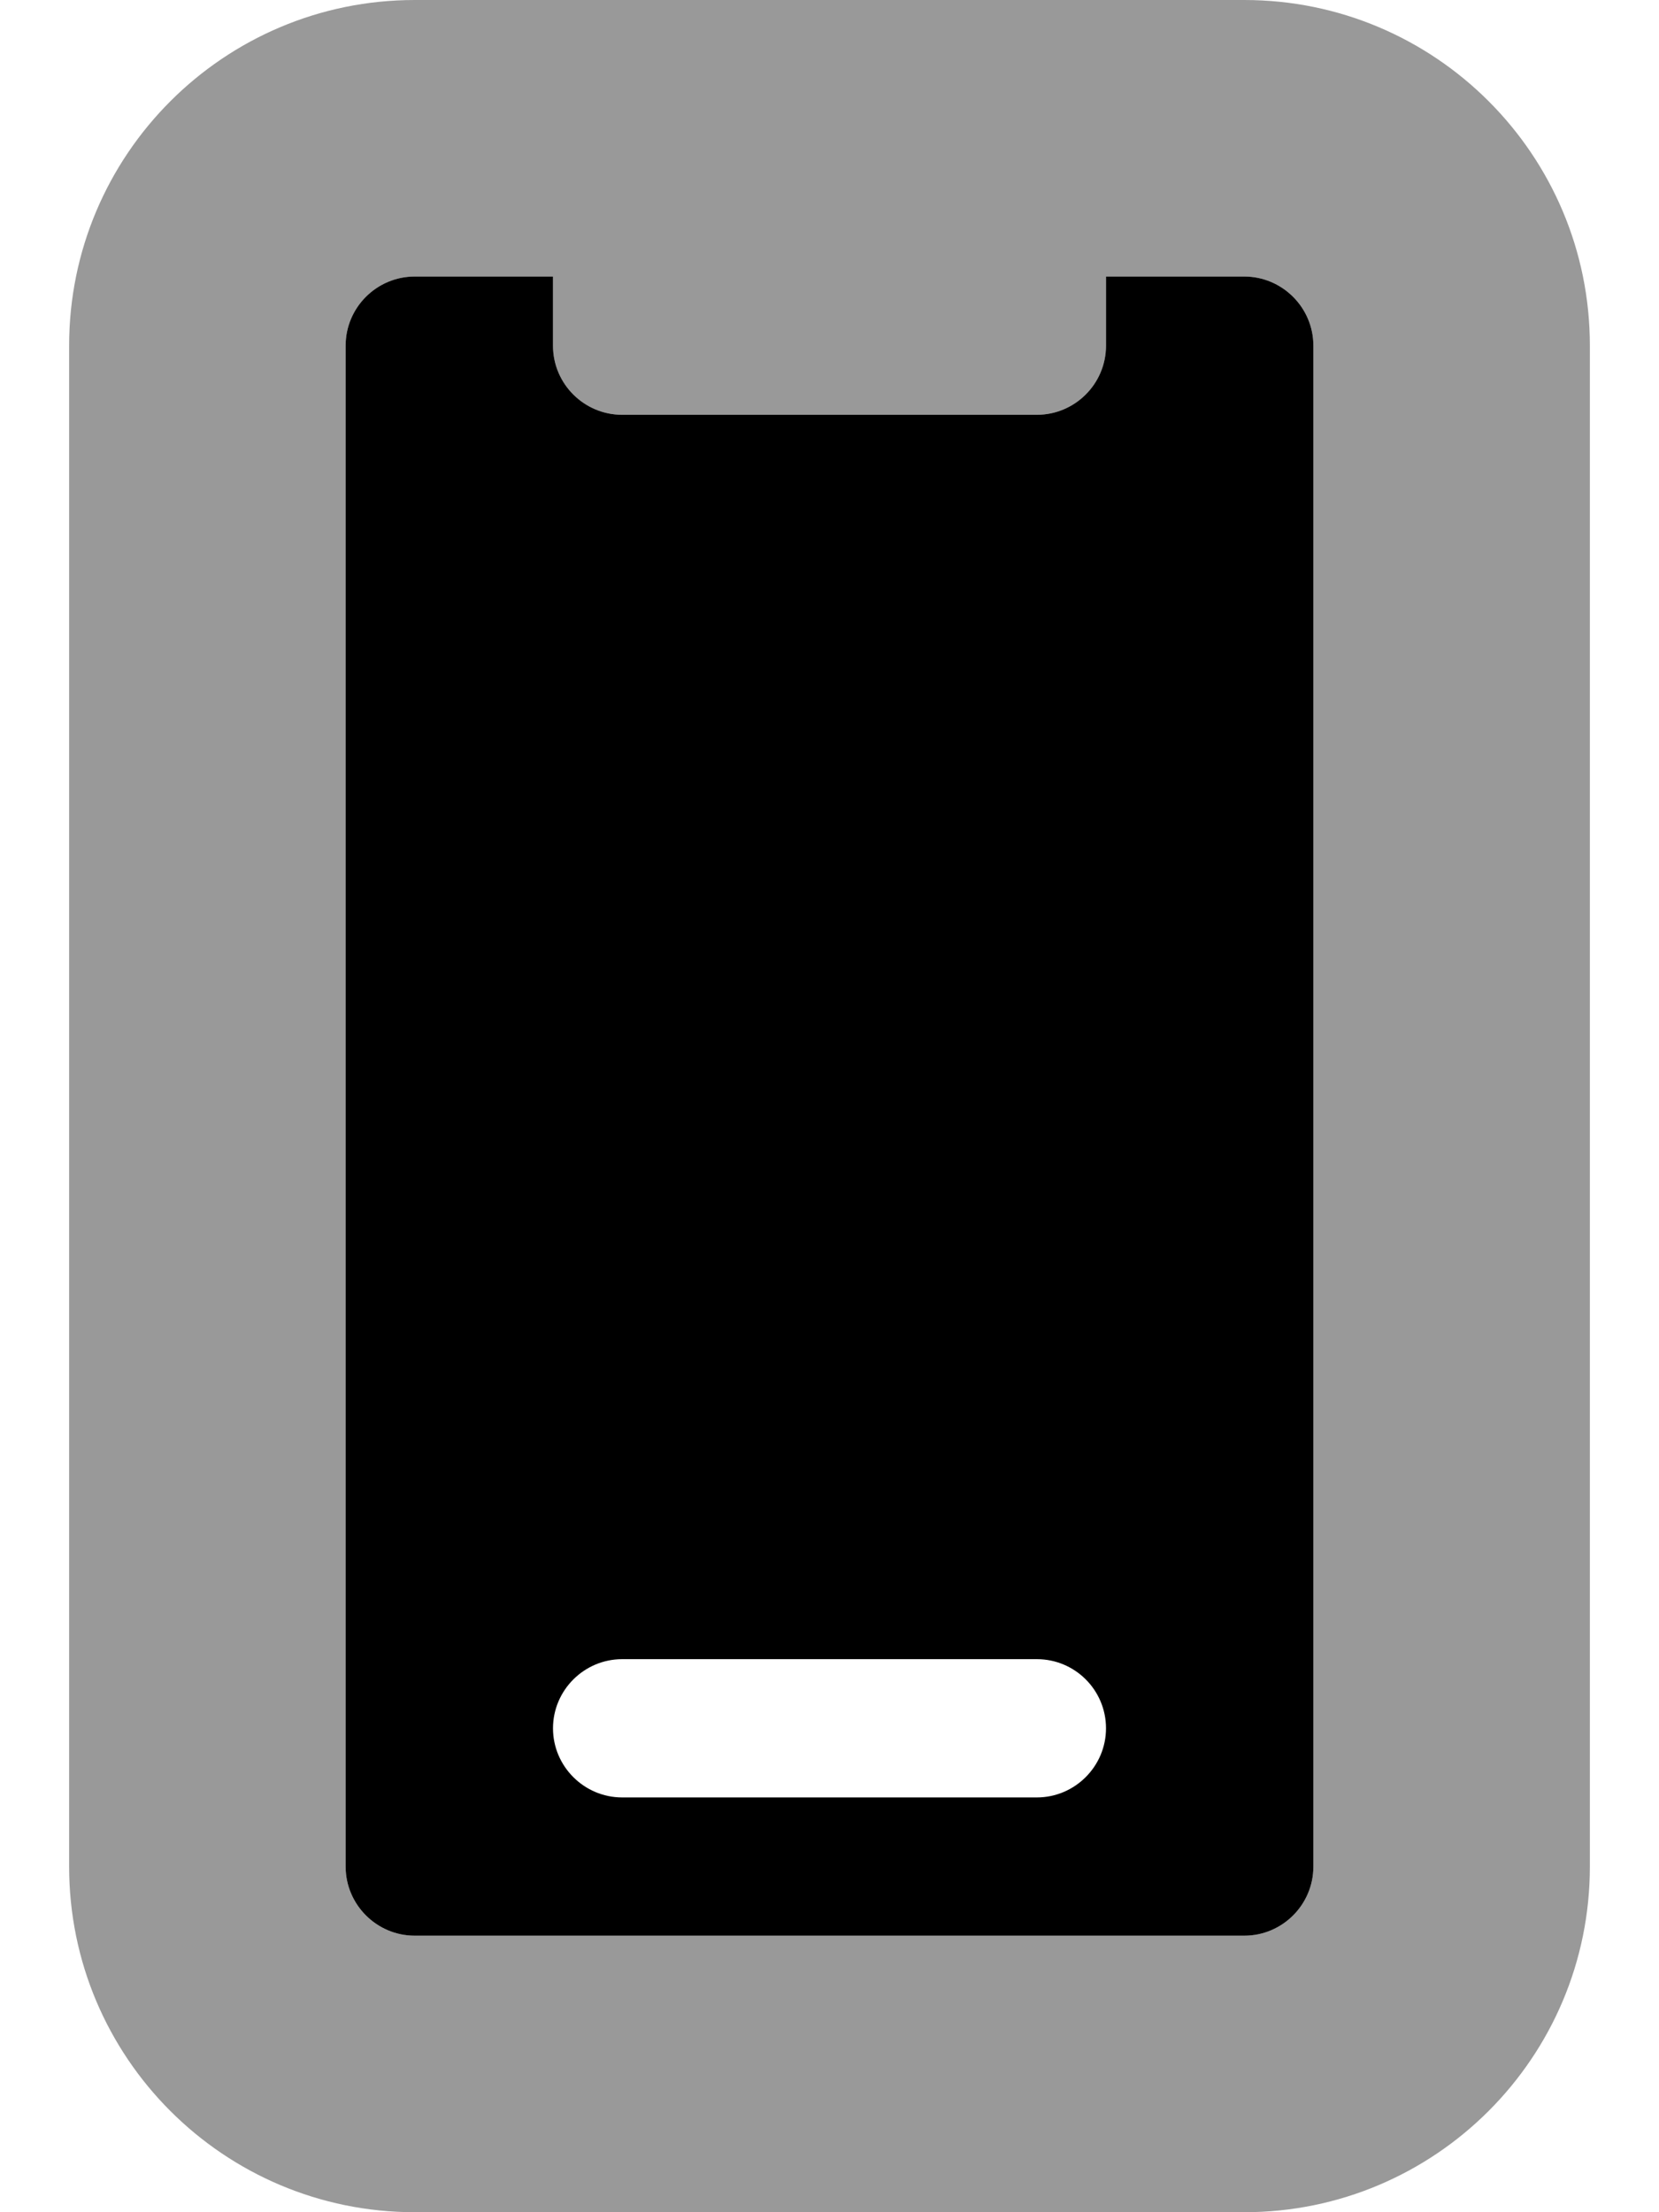
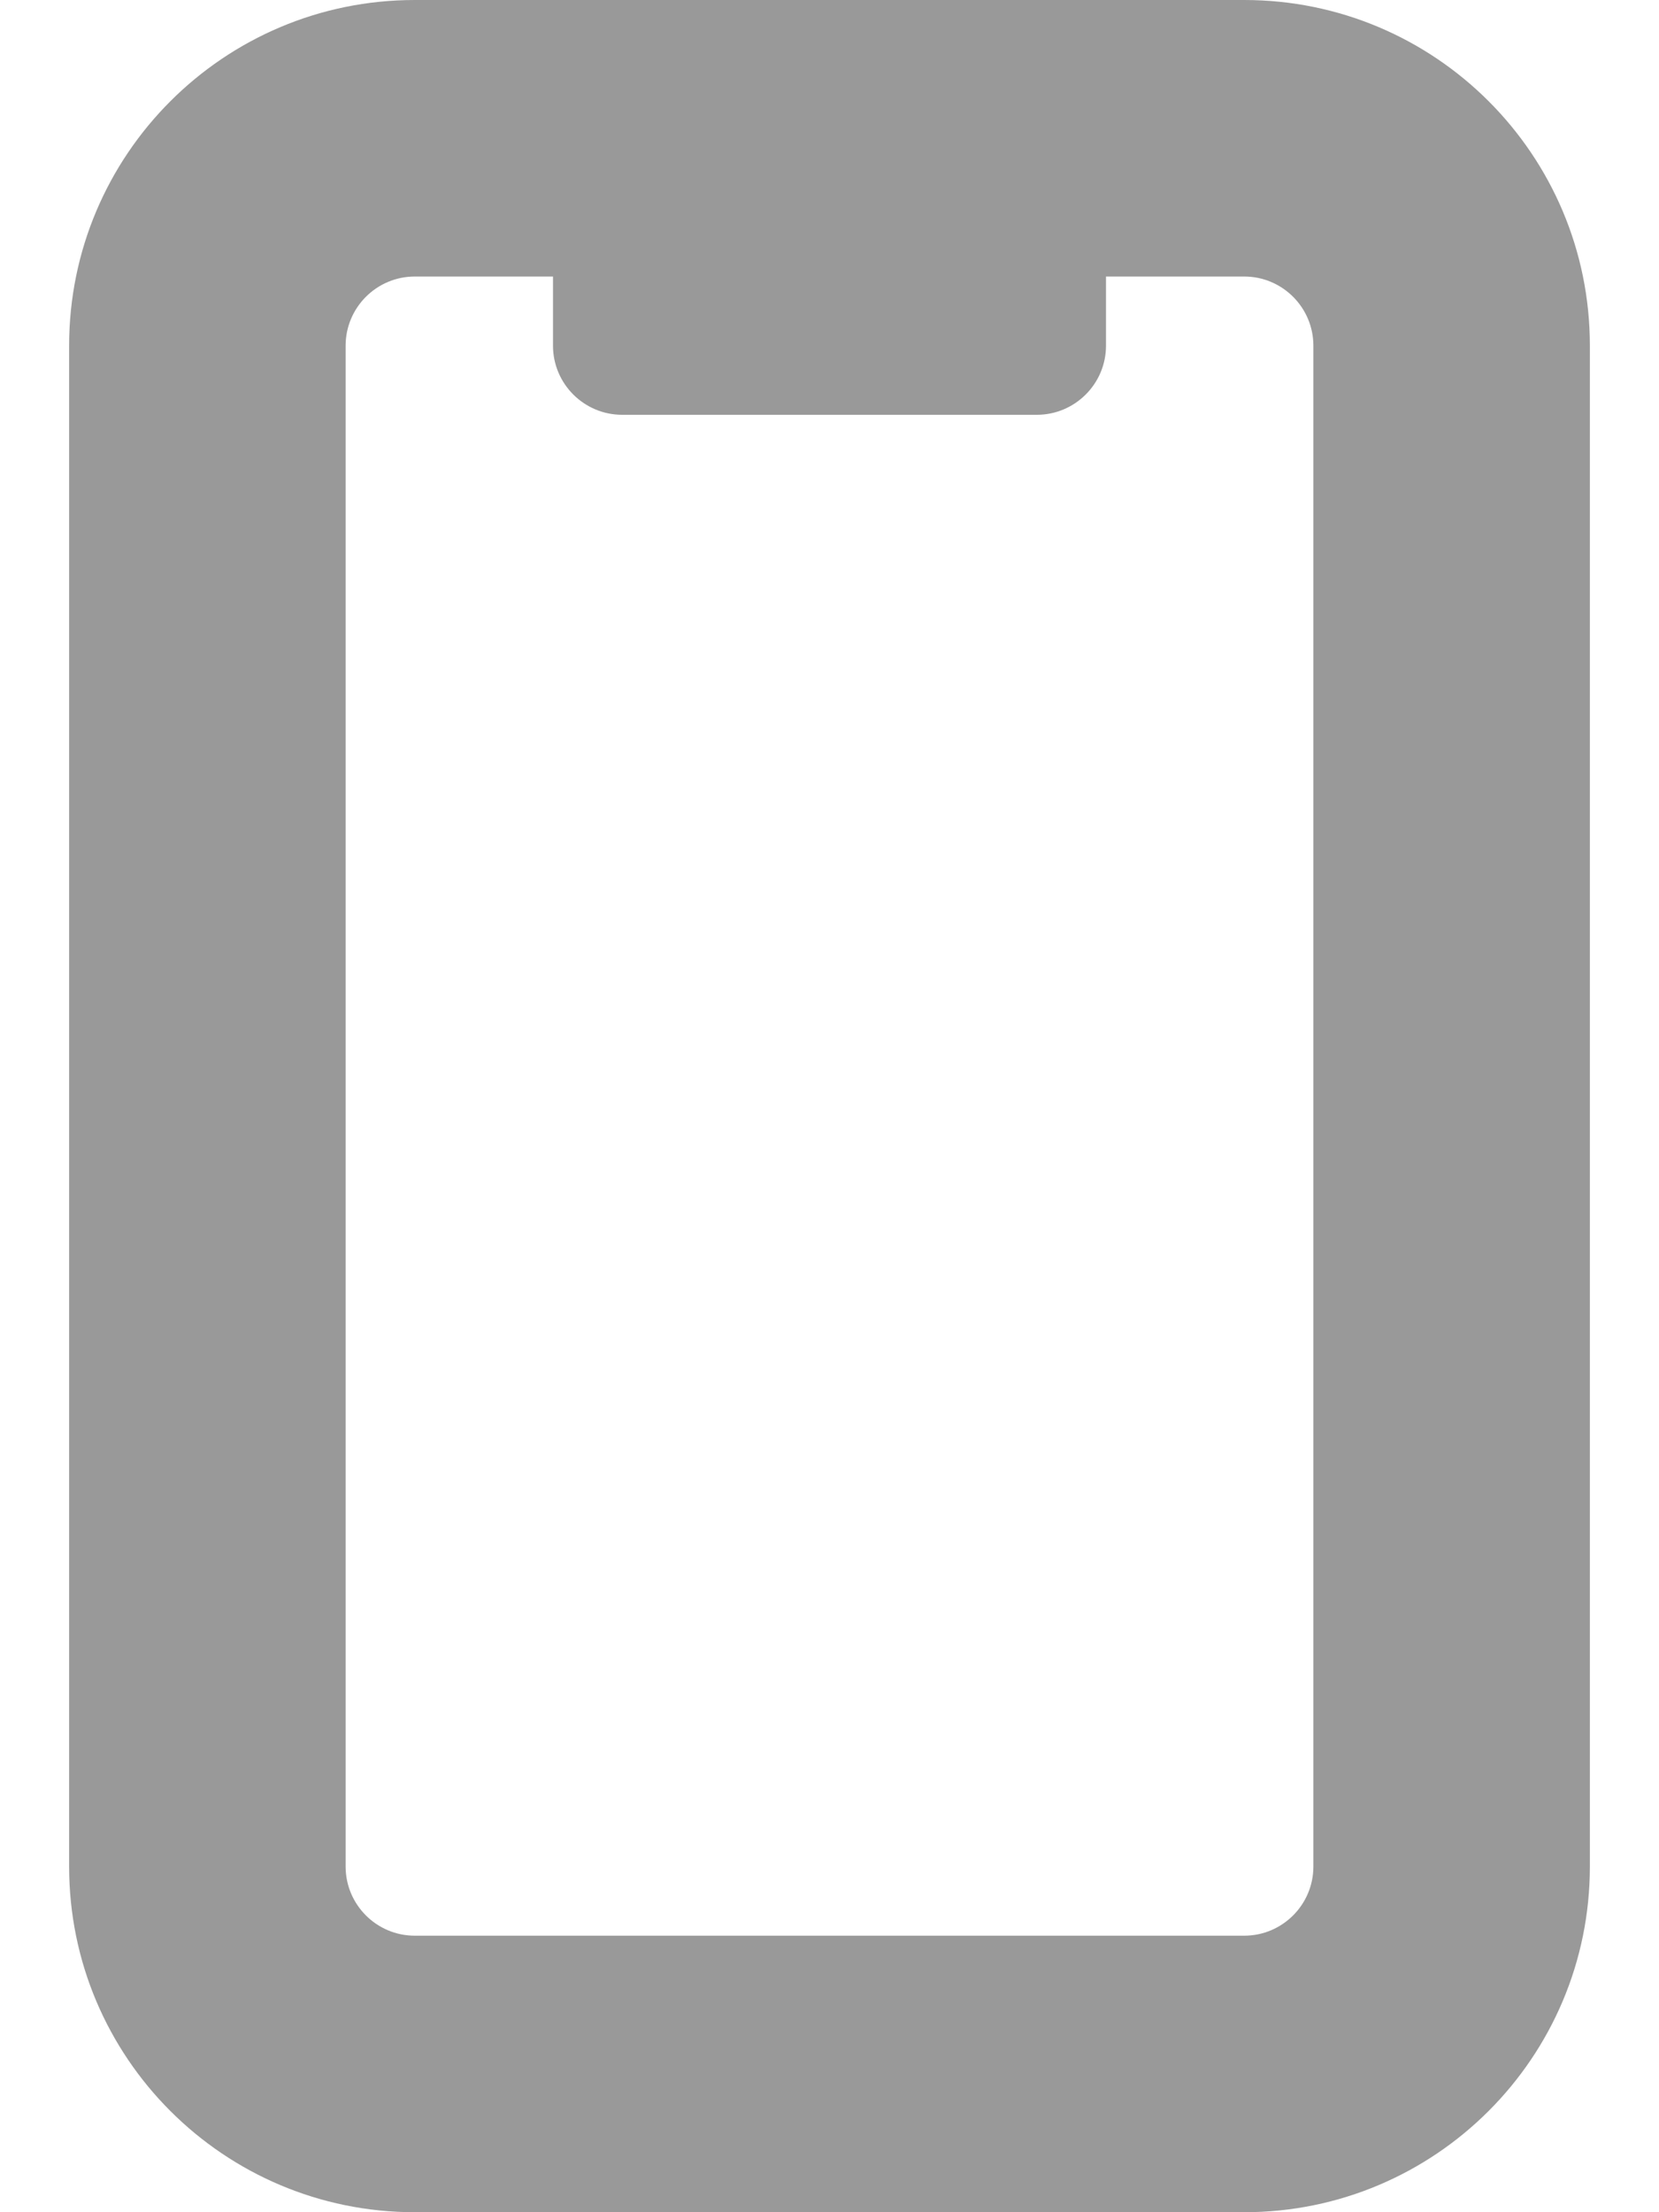
<svg xmlns="http://www.w3.org/2000/svg" viewBox="0 0 384 512">
  <defs>
    <style>.fa-secondary{opacity:.4}</style>
  </defs>
-   <path class="fa-primary" d="M288 64h-32v16C256 88.84 248.8 96 240 96h-96C135.2 96 128 88.84 128 80V64H96C87.18 64 80 71.18 80 80v352C80 440.8 87.18 448 96 448h192c8.822 0 16-7.178 16-16v-352C304 71.18 296.8 64 288 64zM240 416h-96C135.2 416 128 408.8 128 400C128 391.2 135.2 384 144 384h96c8.838 0 16 7.162 16 16C256 408.8 248.8 416 240 416z" />
  <path class="fa-secondary" d="M288 0H96C51.82 0 16 35.82 16 80v352C16 476.2 51.82 512 96 512h192c44.18 0 80-35.82 80-80v-352C368 35.82 332.2 0 288 0zM304 432c0 8.822-7.178 16-16 16H96c-8.822 0-16-7.178-16-16v-352C80 71.18 87.18 64 96 64h32v16C128 88.84 135.2 96 144 96h96C248.8 96 256 88.84 256 80V64h32c8.822 0 16 7.178 16 16V432z" />
</svg>